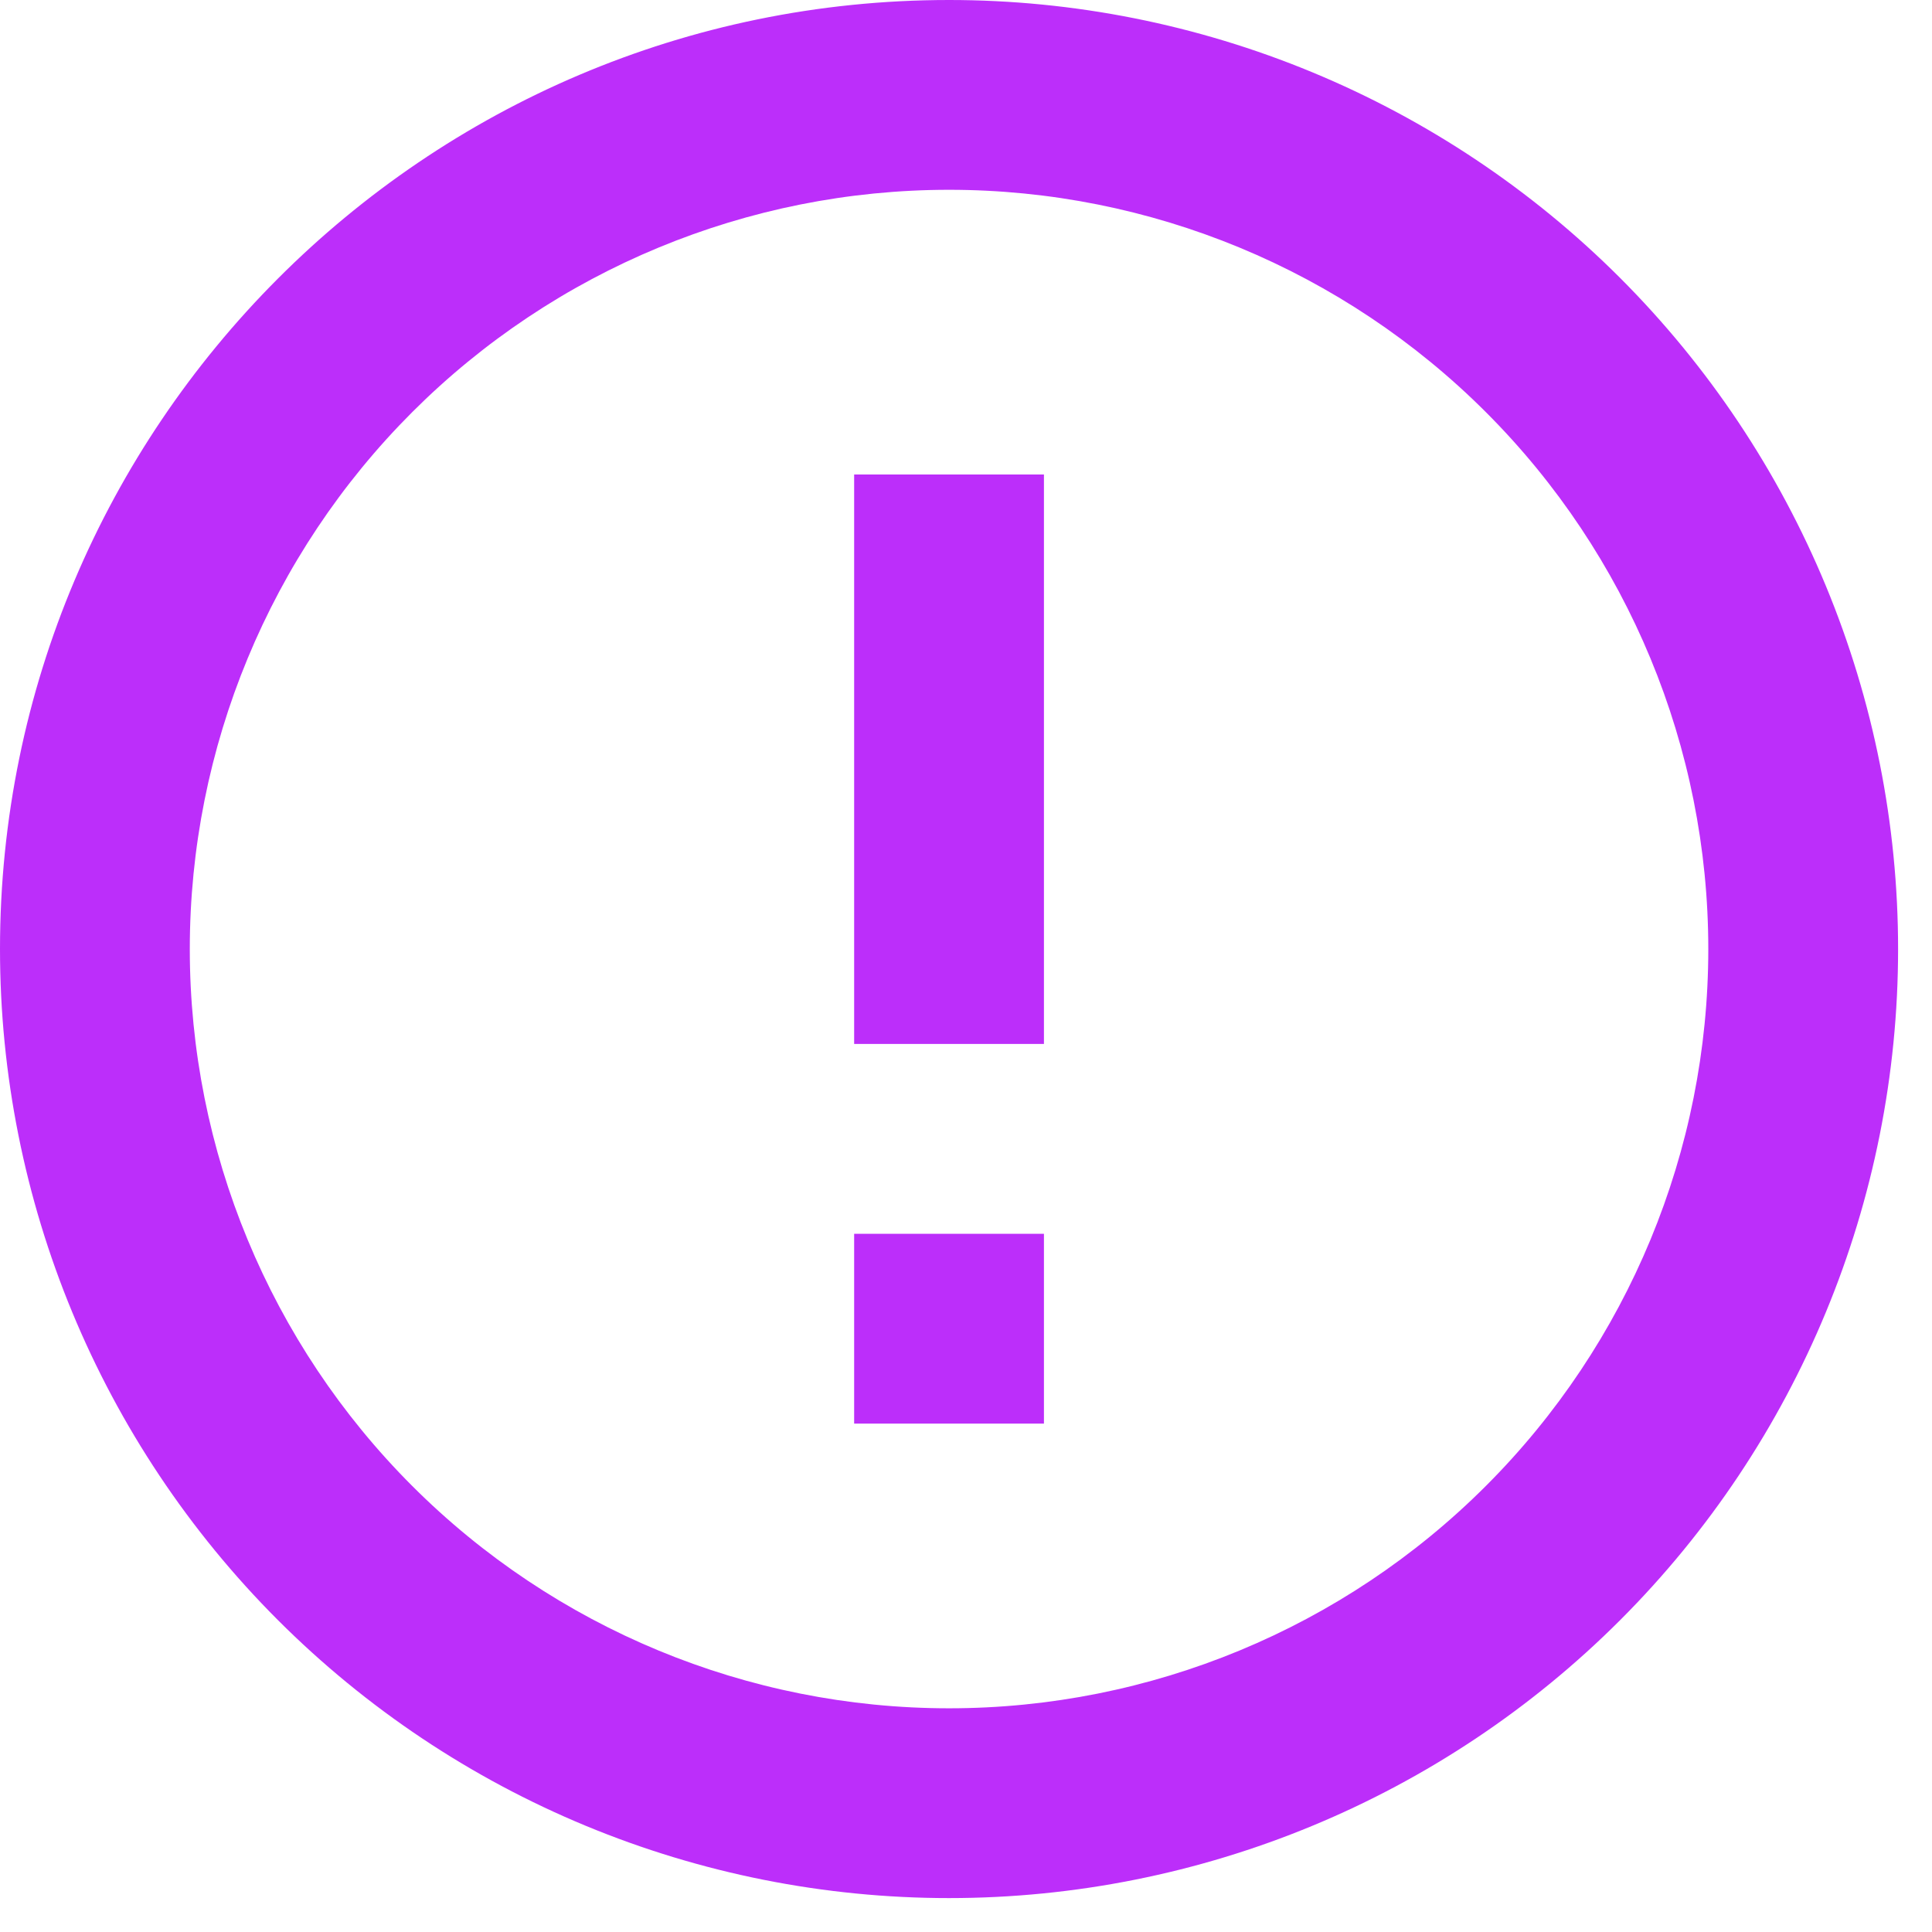
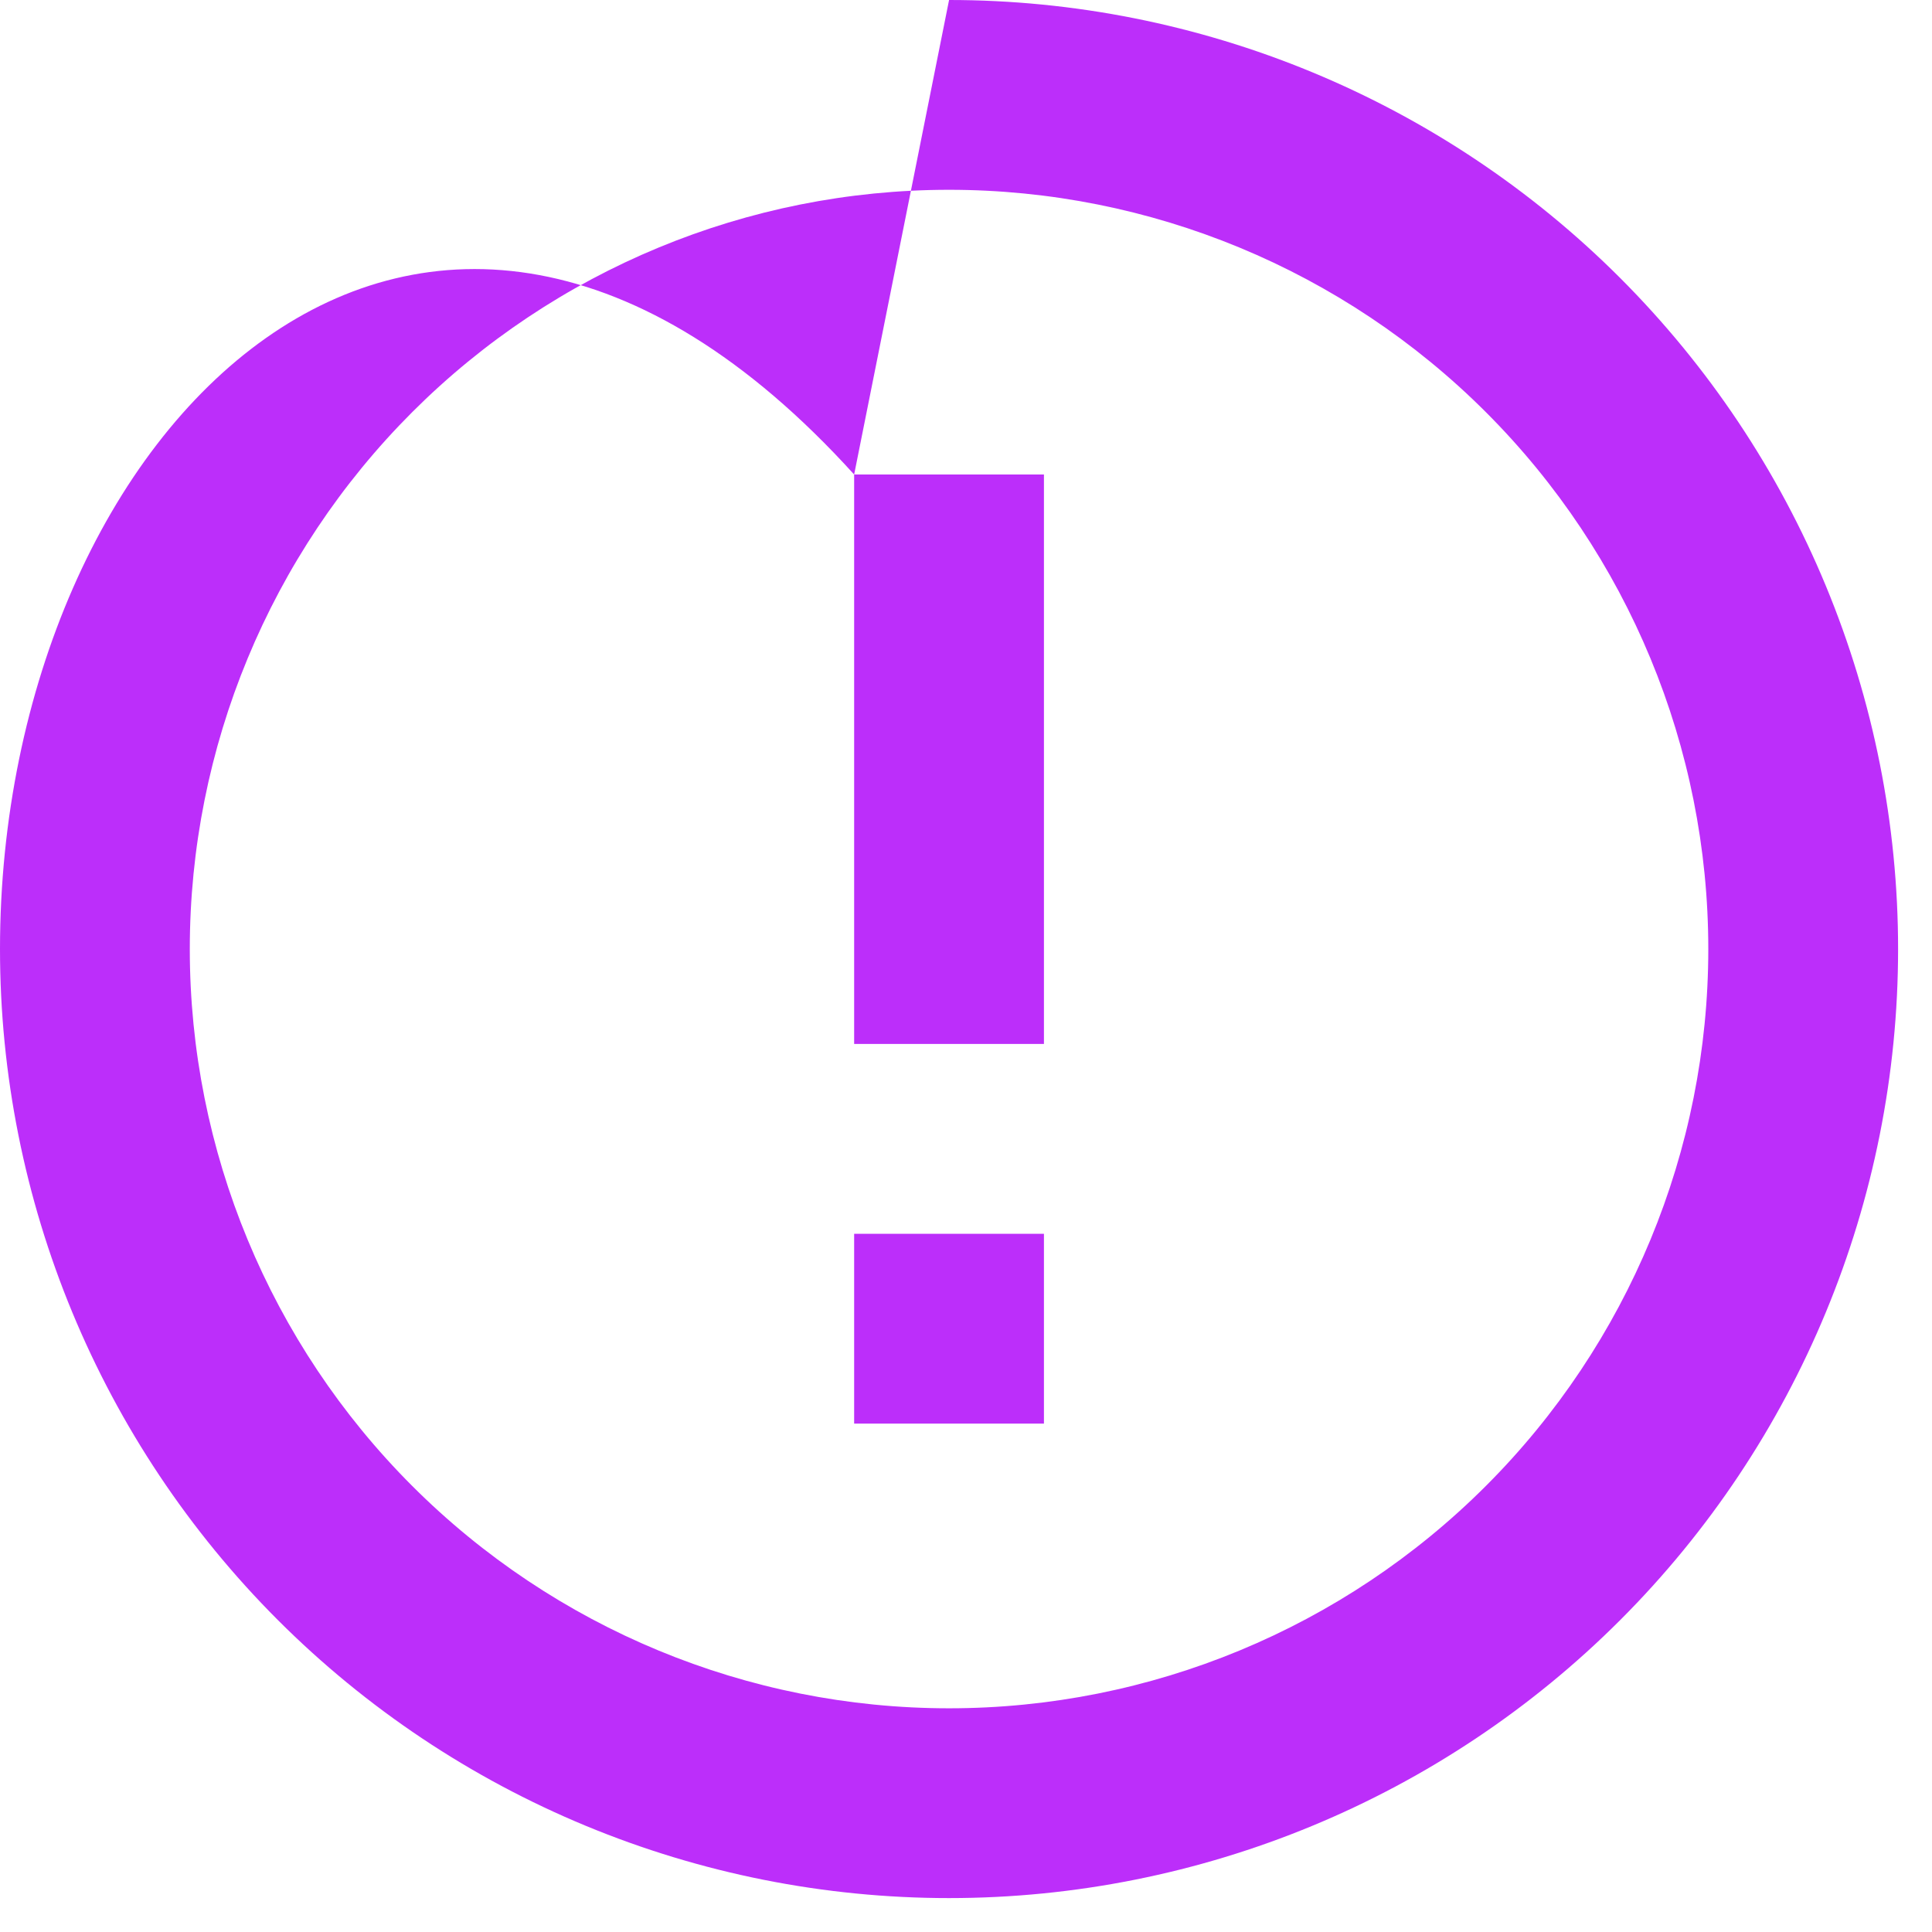
<svg xmlns="http://www.w3.org/2000/svg" width="38" height="38" viewBox="0 0 38 38" fill="none">
-   <path d="M16.8 24.267H20.533V28H16.8V24.267ZM16.8 9.333H20.533V20.533H16.8V9.333ZM18.667 0C8.344 0 0 8.4 0 18.667C0 23.617 1.967 28.365 5.467 31.866C7.201 33.599 9.258 34.974 11.523 35.912C13.788 36.85 16.215 37.333 18.667 37.333C23.617 37.333 28.365 35.367 31.866 31.866C35.367 28.365 37.333 23.617 37.333 18.667C37.333 16.215 36.85 13.788 35.912 11.523C34.974 9.258 33.599 7.201 31.866 5.467C30.133 3.734 28.075 2.359 25.81 1.421C23.545 0.483 21.118 0 18.667 0ZM18.667 33.6C14.706 33.6 10.908 32.027 8.107 29.226C5.307 26.426 3.733 22.627 3.733 18.667C3.733 14.706 5.307 10.908 8.107 8.107C10.908 5.307 14.706 3.733 18.667 3.733C22.627 3.733 26.426 5.307 29.226 8.107C32.027 10.908 33.6 14.706 33.6 18.667C33.6 22.627 32.027 26.426 29.226 29.226C26.426 32.027 22.627 33.6 18.667 33.6Z" fill="#BC2EFA" />
+   <path d="M16.8 24.267H20.533V28H16.8V24.267ZM16.8 9.333H20.533V20.533H16.8V9.333ZC8.344 0 0 8.4 0 18.667C0 23.617 1.967 28.365 5.467 31.866C7.201 33.599 9.258 34.974 11.523 35.912C13.788 36.85 16.215 37.333 18.667 37.333C23.617 37.333 28.365 35.367 31.866 31.866C35.367 28.365 37.333 23.617 37.333 18.667C37.333 16.215 36.85 13.788 35.912 11.523C34.974 9.258 33.599 7.201 31.866 5.467C30.133 3.734 28.075 2.359 25.81 1.421C23.545 0.483 21.118 0 18.667 0ZM18.667 33.6C14.706 33.6 10.908 32.027 8.107 29.226C5.307 26.426 3.733 22.627 3.733 18.667C3.733 14.706 5.307 10.908 8.107 8.107C10.908 5.307 14.706 3.733 18.667 3.733C22.627 3.733 26.426 5.307 29.226 8.107C32.027 10.908 33.6 14.706 33.6 18.667C33.6 22.627 32.027 26.426 29.226 29.226C26.426 32.027 22.627 33.6 18.667 33.6Z" fill="#BC2EFA" />
</svg>